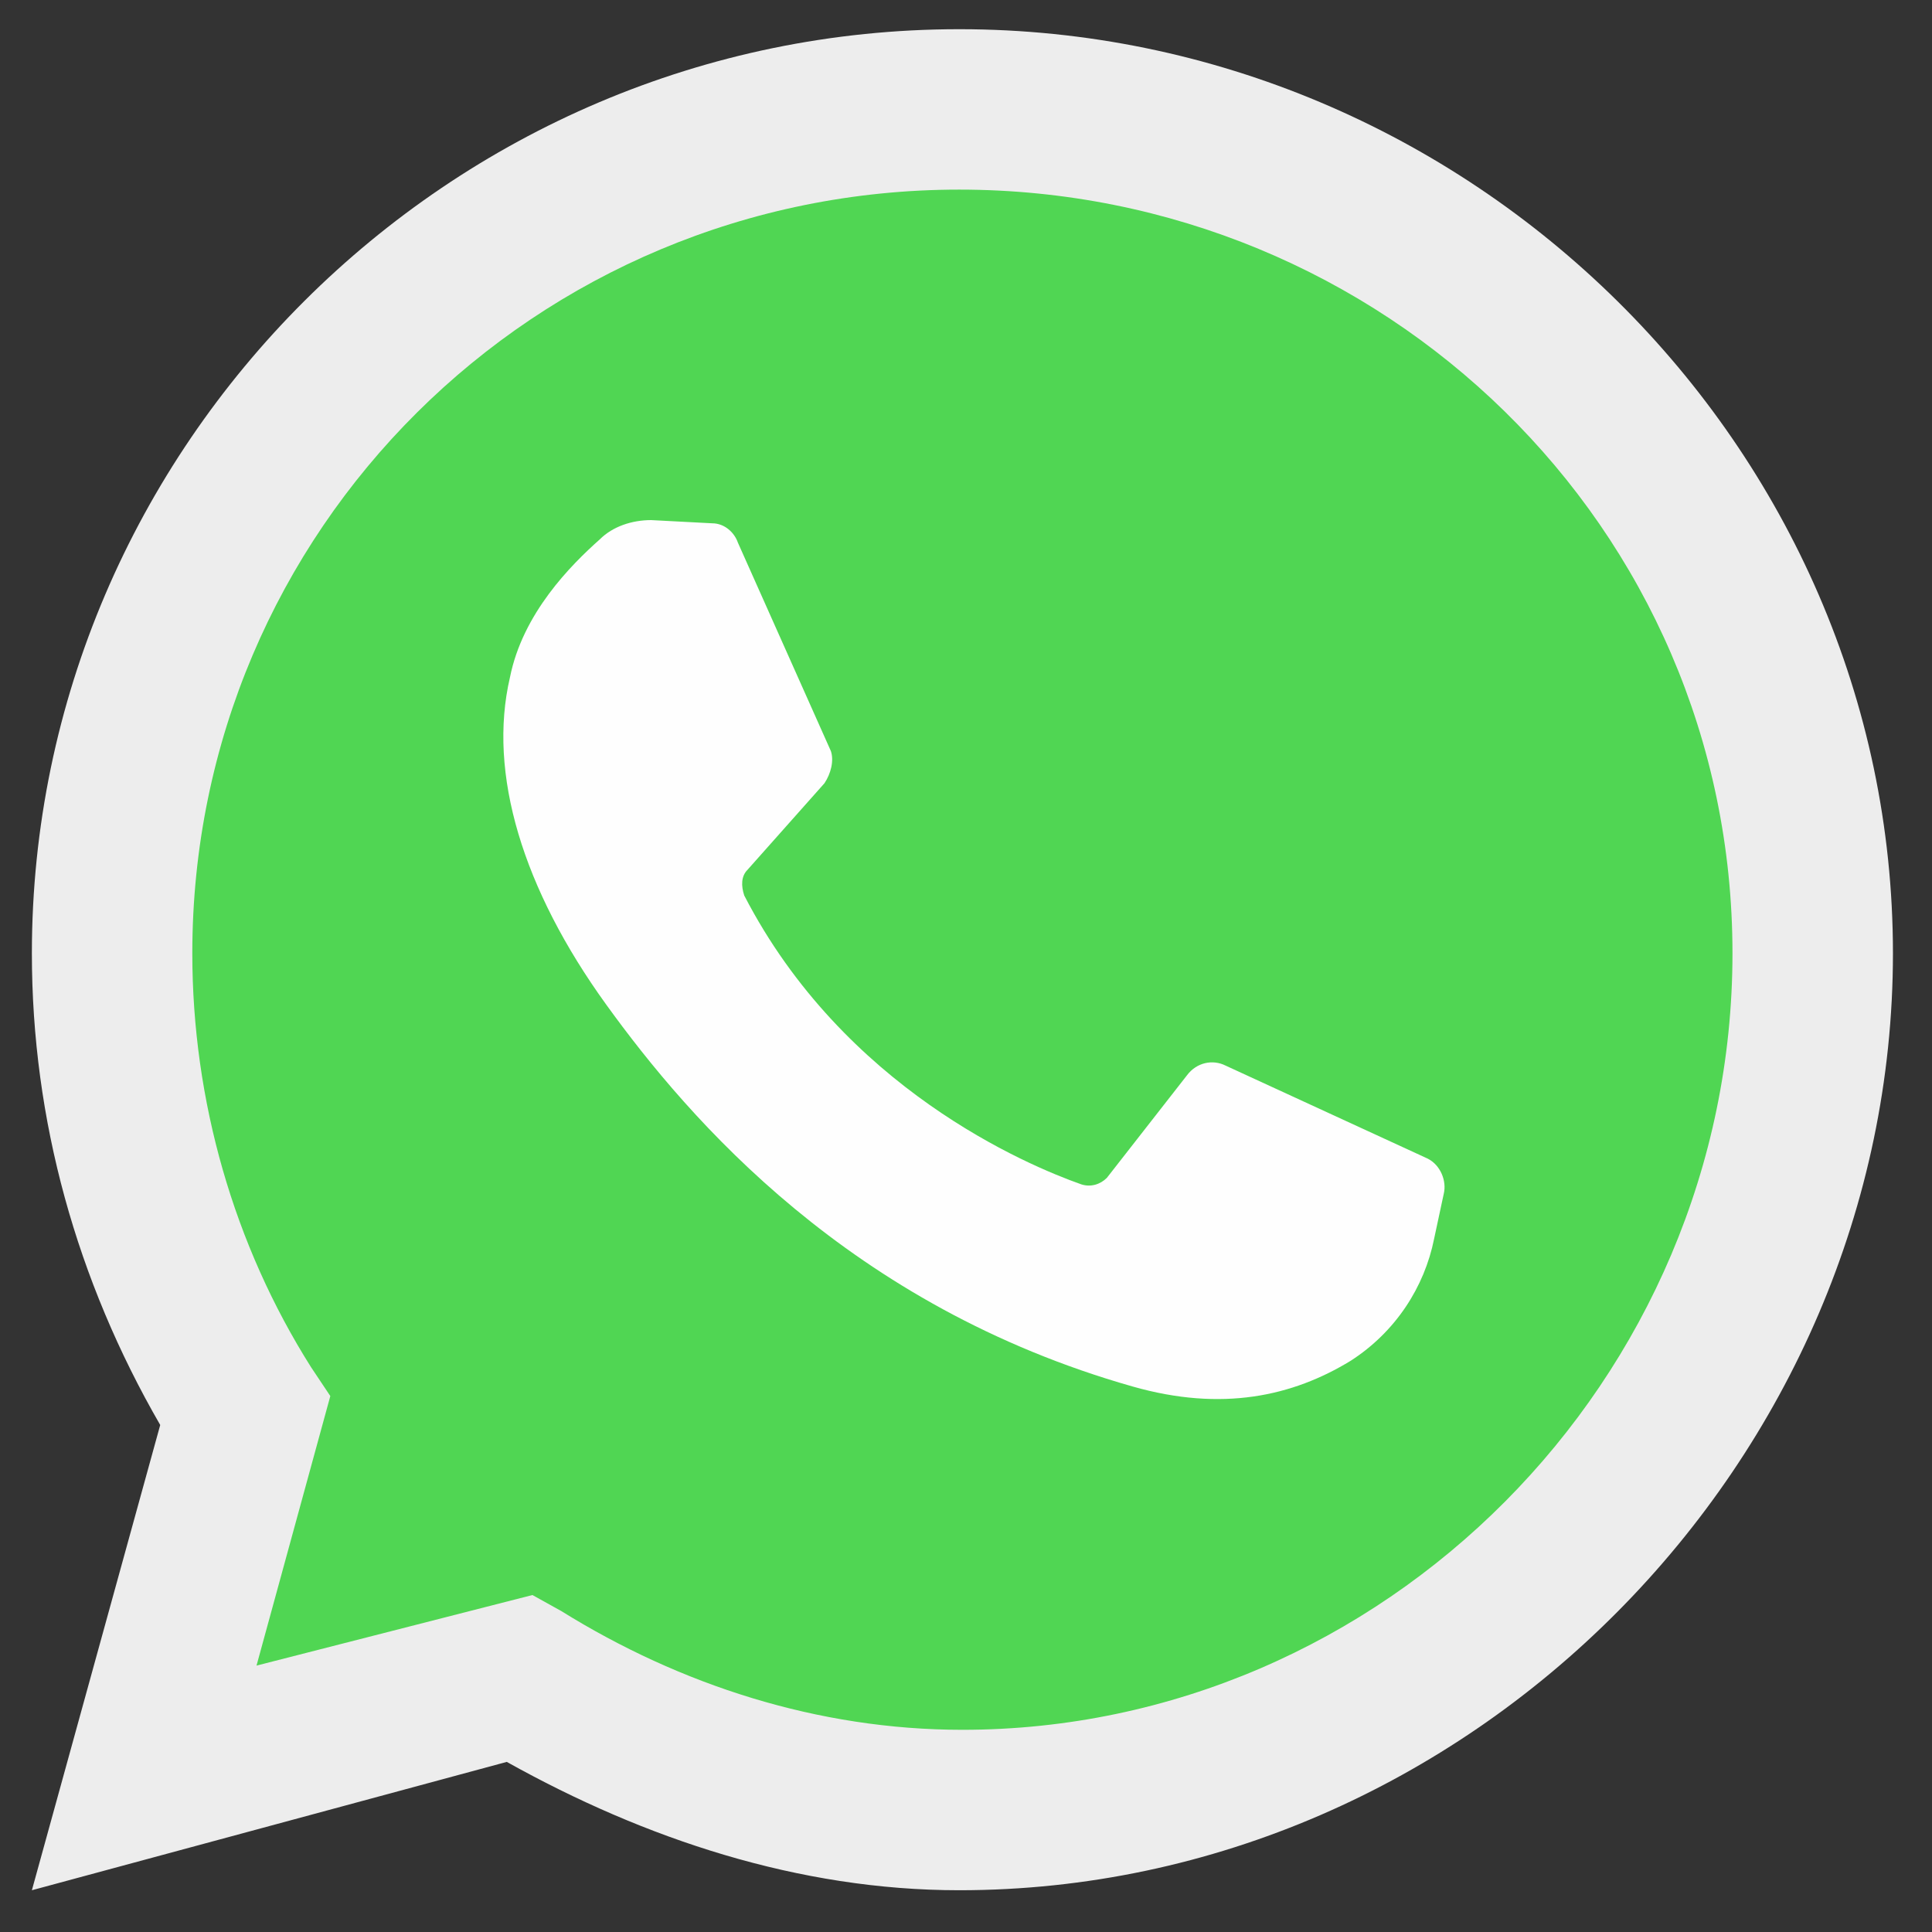
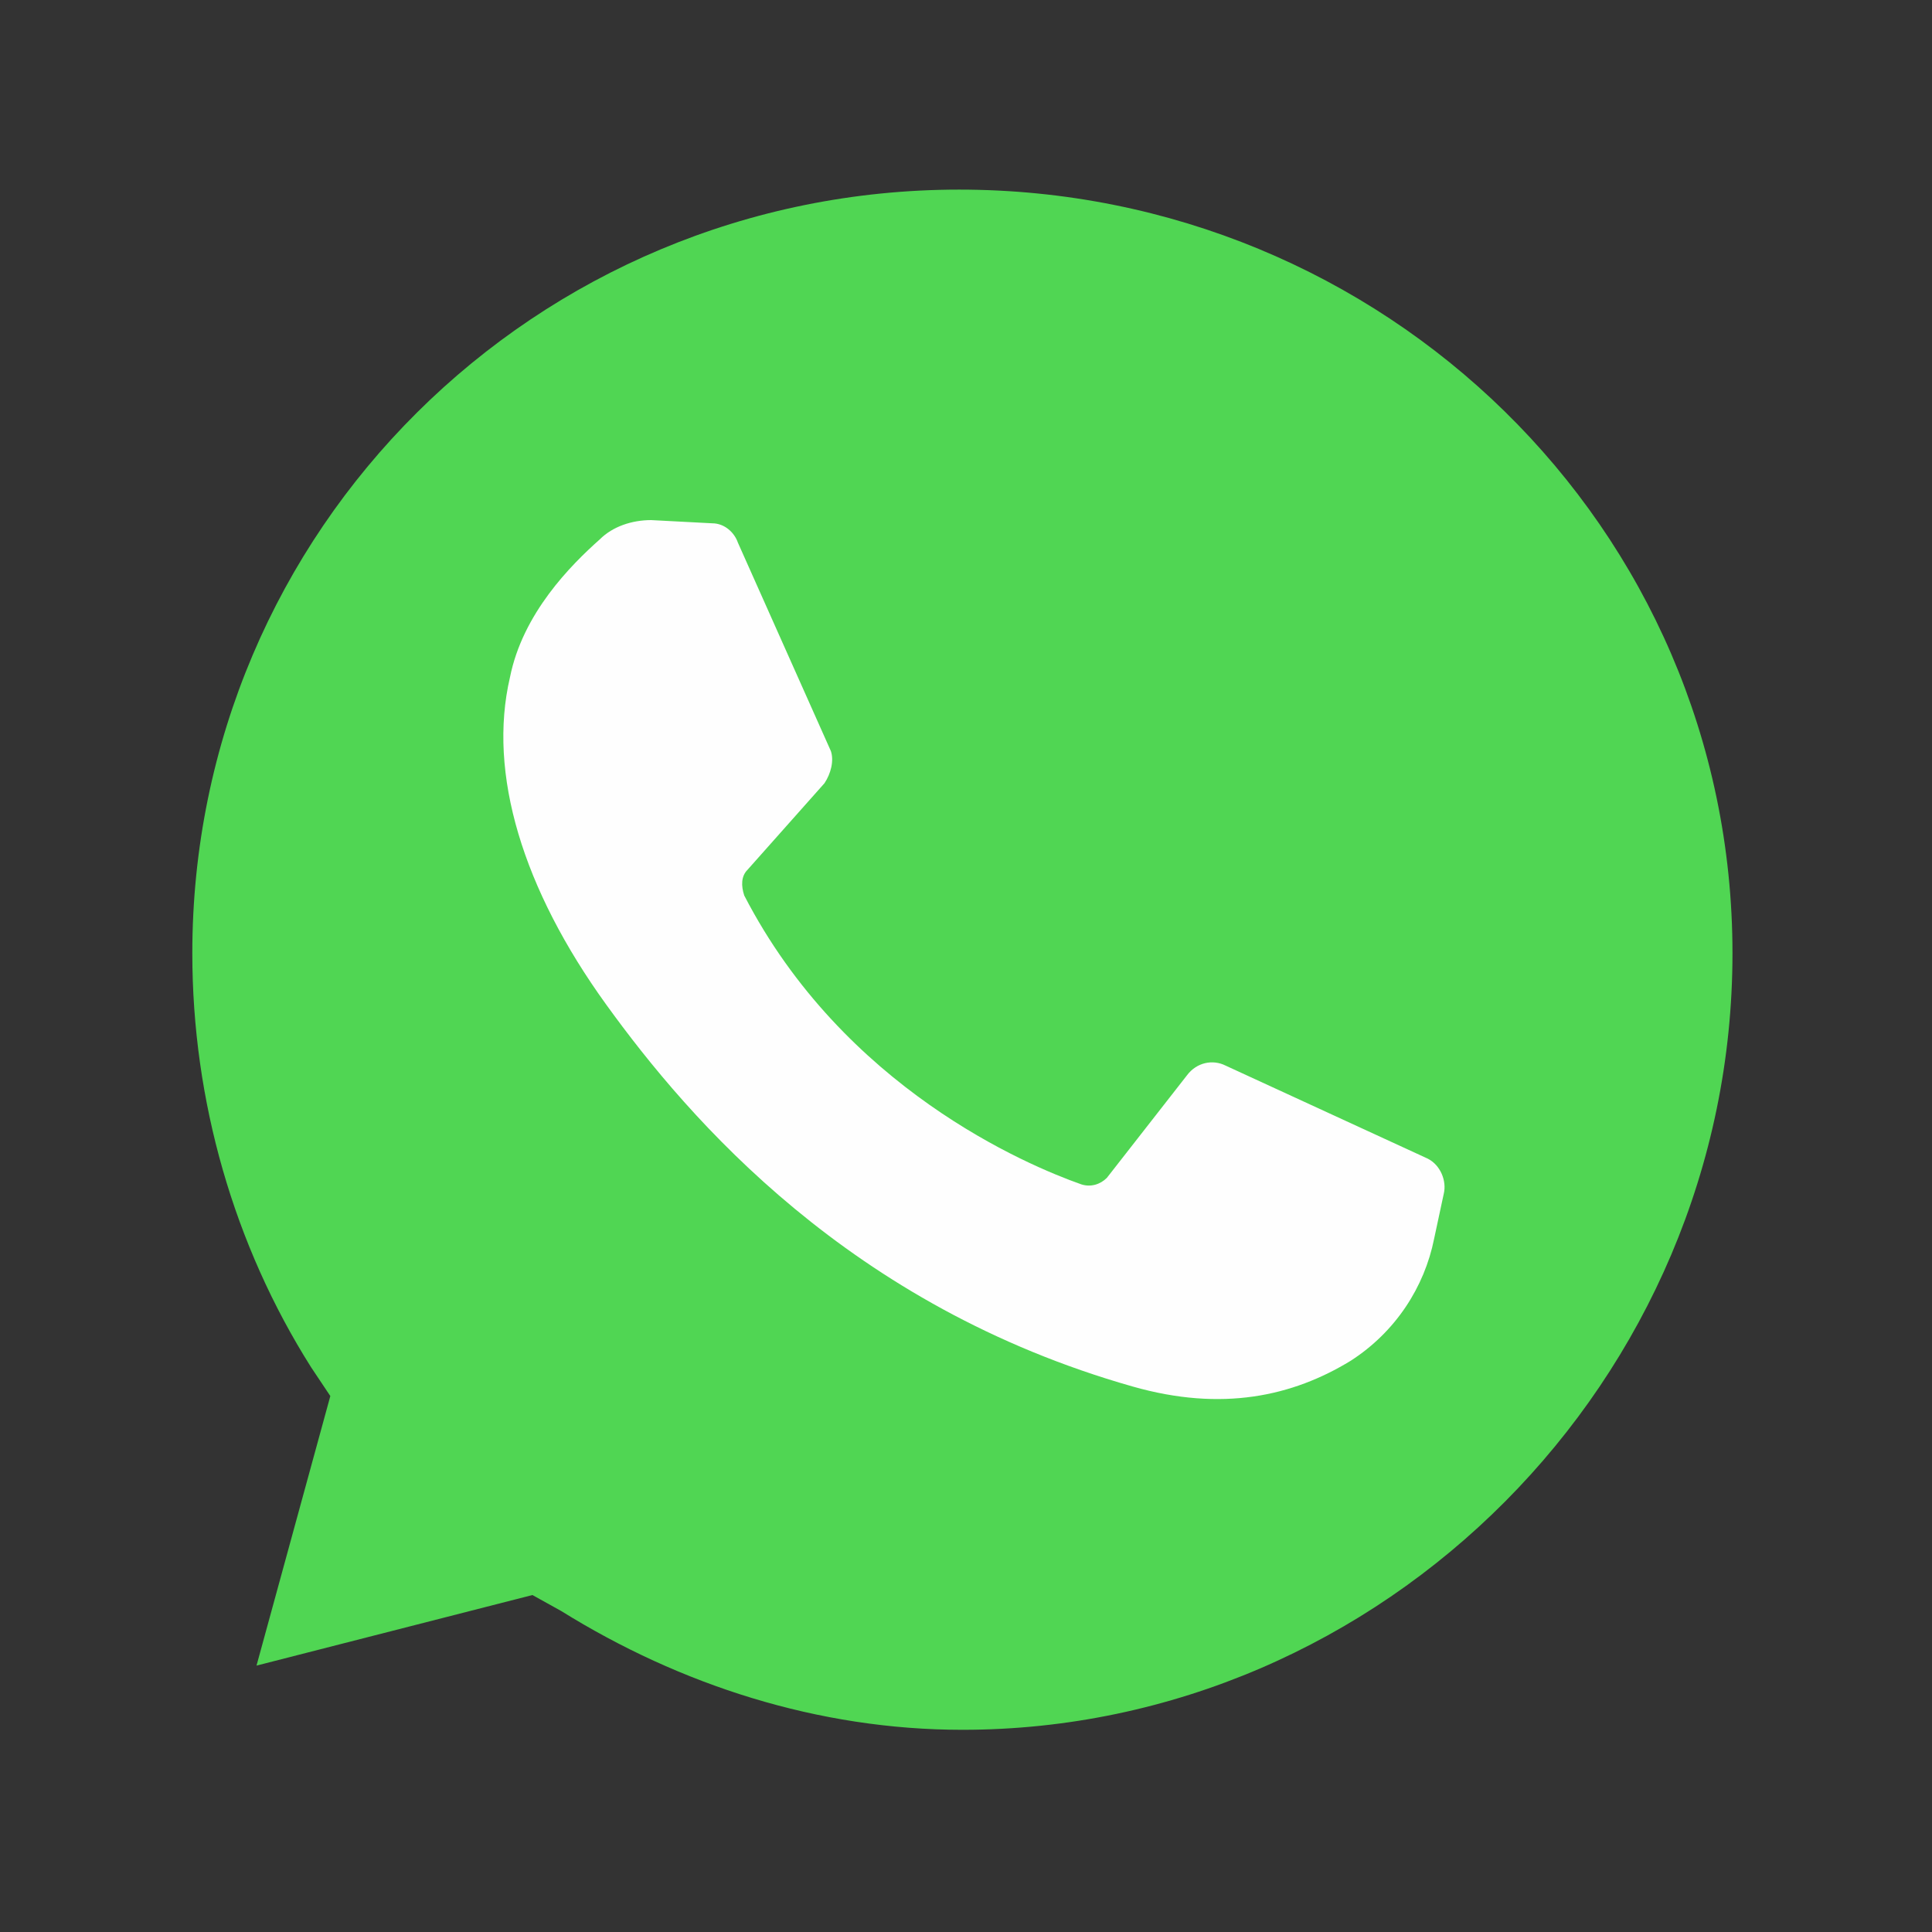
<svg xmlns="http://www.w3.org/2000/svg" version="1.1" id="Layer_1" x="0px" y="0px" width="70px" height="70px" viewBox="0 0 70 70" enable-background="new 0 0 70 70" xml:space="preserve">
  <rect x="0" y="0" width="70" height="70" fill="#333333" stroke="none" />
  <g>
-     <path fill="#EDEDED" d="M1.155,68.487l4.65-16.857c-3.023-5.232-4.65-11.045-4.65-17.09c0-18.369,15.114-33.482,33.599-33.482   S68.585,16.17,68.585,34.539S53.238,68.487,34.753,68.487c-5.813,0-11.393-1.86-16.392-4.65L1.155,68.487z" />
    <path fill="#50D653" d="M19.291,57.791l1.046,0.581c4.302,2.674,9.301,4.302,14.532,4.302c15.23,0,27.902-12.672,27.902-28.135   S50.099,6.87,34.753,6.87S6.968,19.193,6.968,34.539c0,5.348,1.511,10.58,4.302,14.997l0.698,1.046l-2.674,9.766L19.291,57.791z" />
    <path fill="#FEFEFE" d="M25.801,18.96l-2.209-0.116c-0.698,0-1.395,0.233-1.86,0.698c-1.046,0.93-2.79,2.674-3.255,4.999   c-0.814,3.488,0.465,7.673,3.488,11.858s8.836,10.928,19.066,13.835c3.255,0.93,5.813,0.349,7.906-0.93   c1.628-1.046,2.674-2.674,3.023-4.418l0.349-1.628c0.116-0.465-0.116-1.046-0.581-1.279l-7.324-3.371   c-0.465-0.233-1.046-0.116-1.395,0.349l-2.906,3.72c-0.233,0.233-0.581,0.349-0.93,0.233c-1.976-0.698-8.603-3.488-12.207-10.463   c-0.116-0.349-0.116-0.698,0.116-0.93l2.79-3.139c0.233-0.349,0.349-0.814,0.233-1.163l-3.371-7.557   C26.615,19.309,26.266,18.96,25.801,18.96" />
  </g>
</svg>